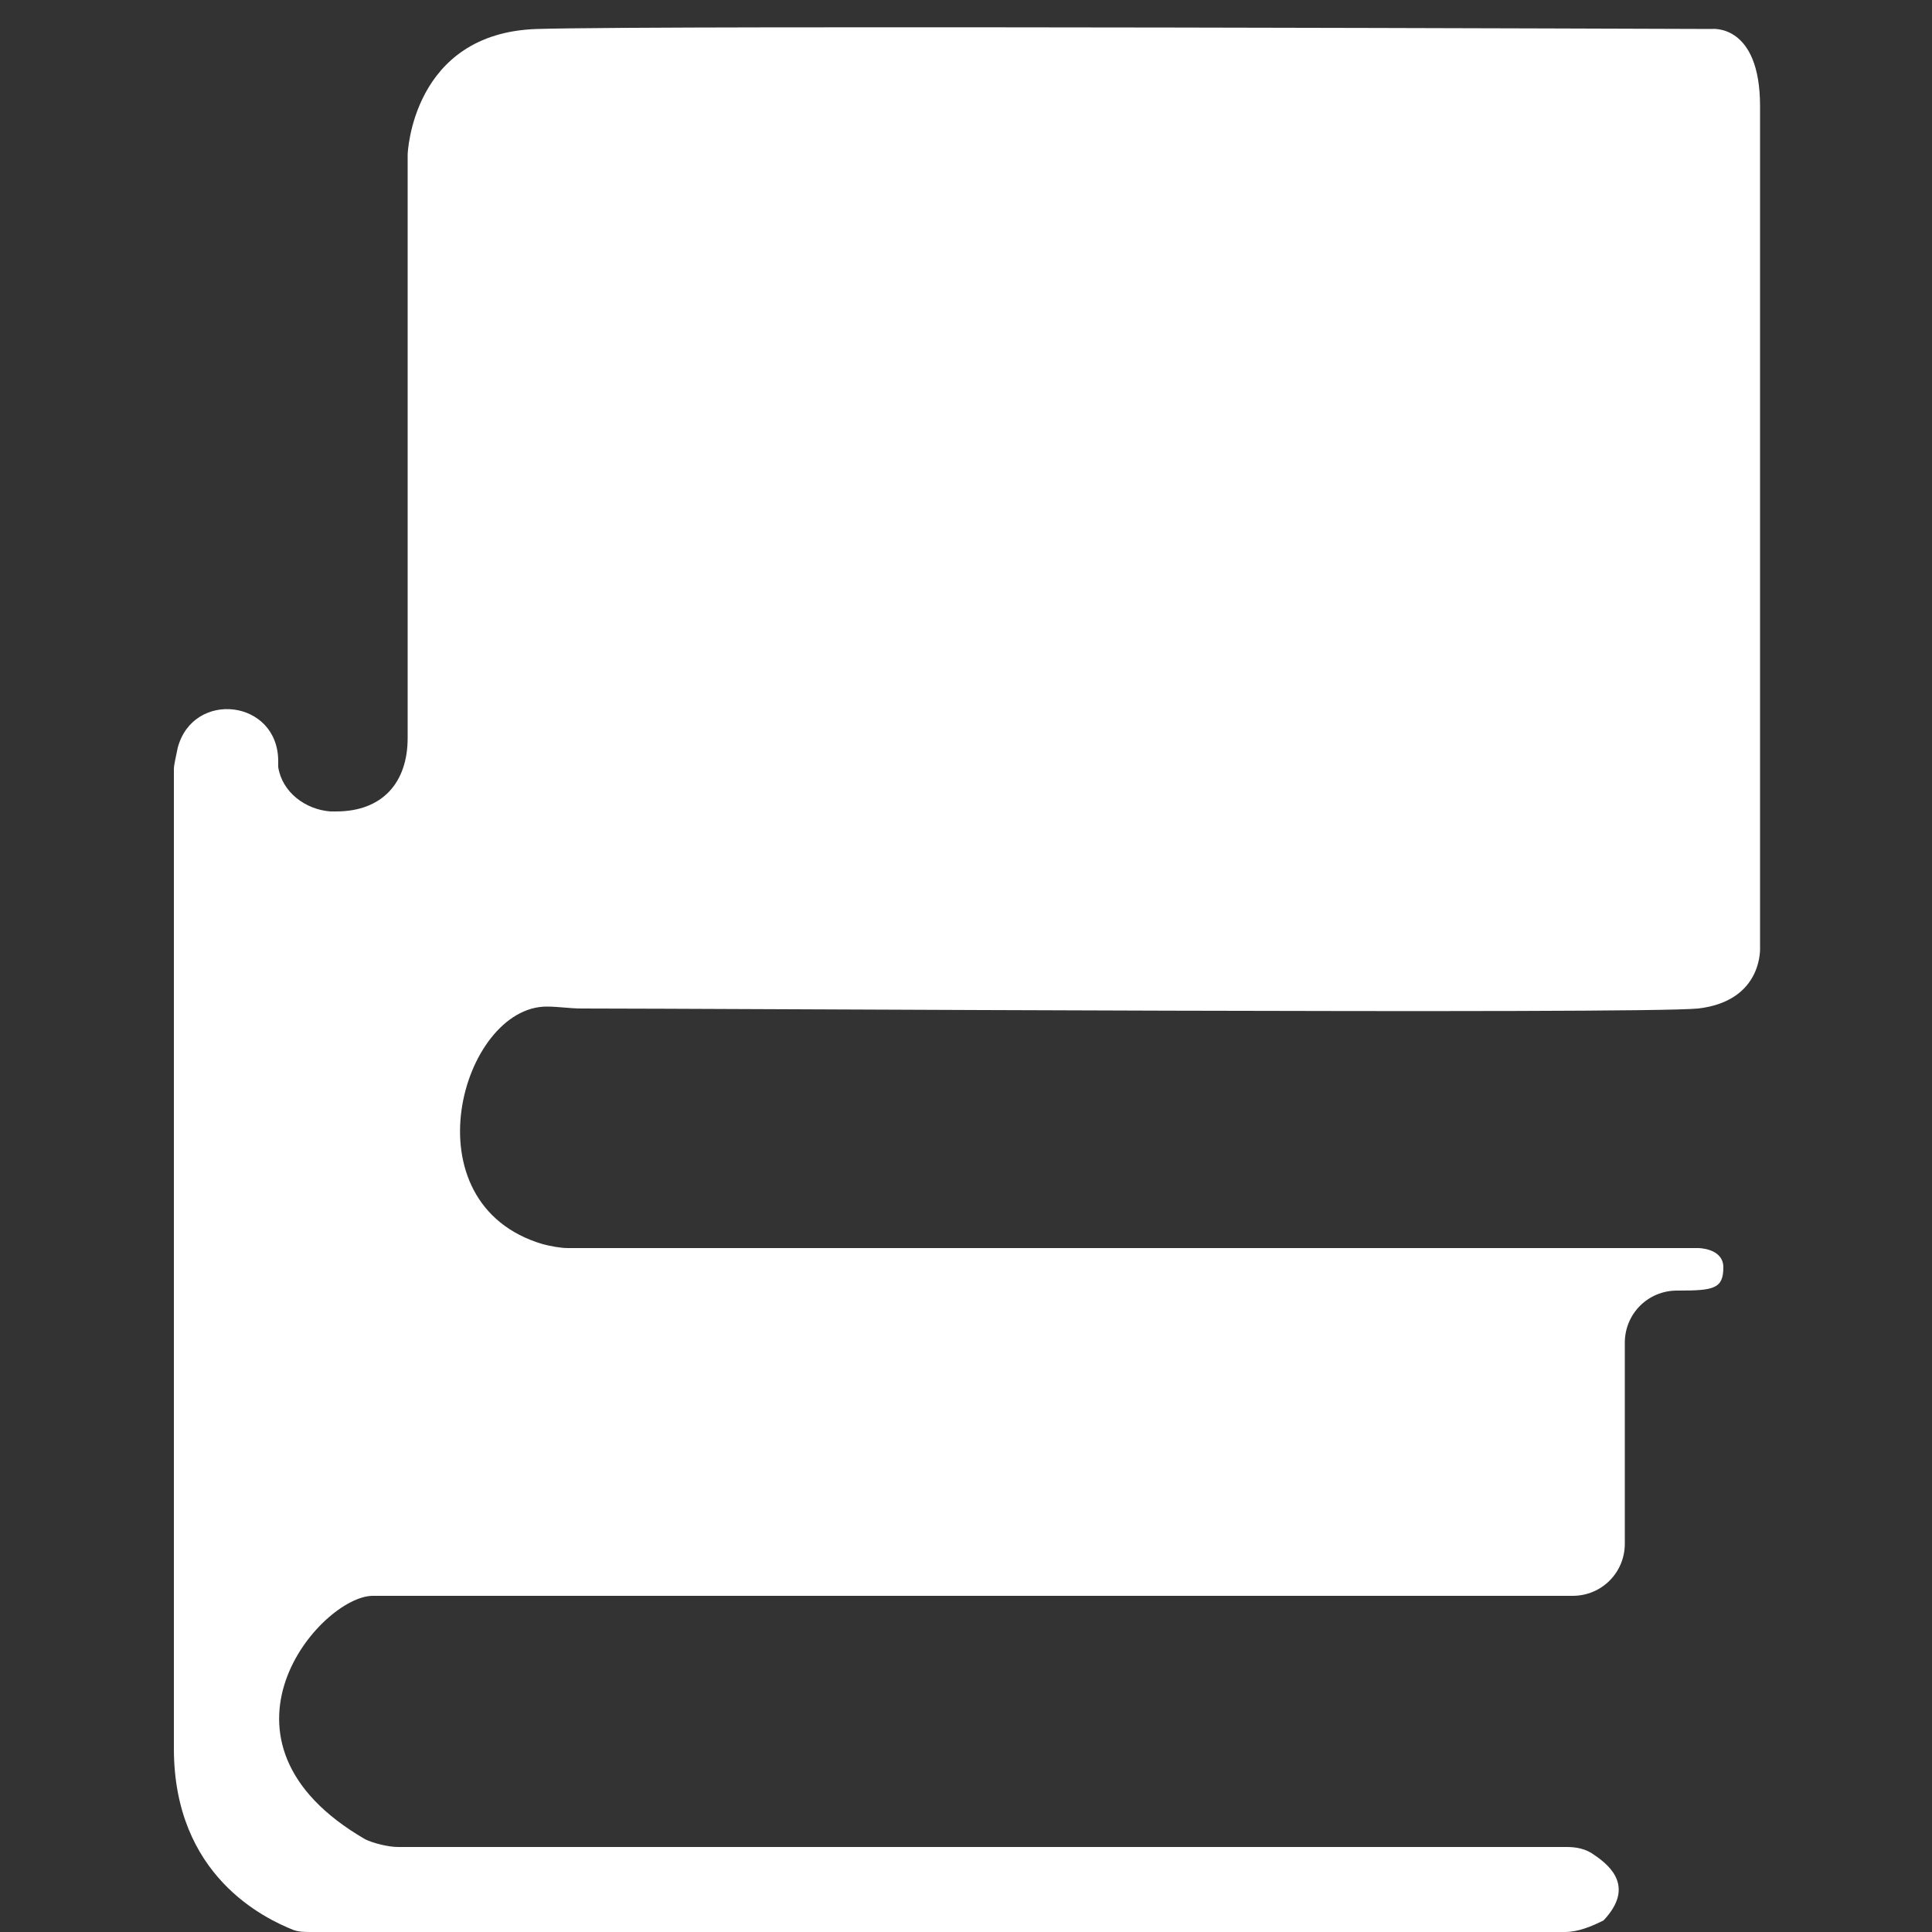
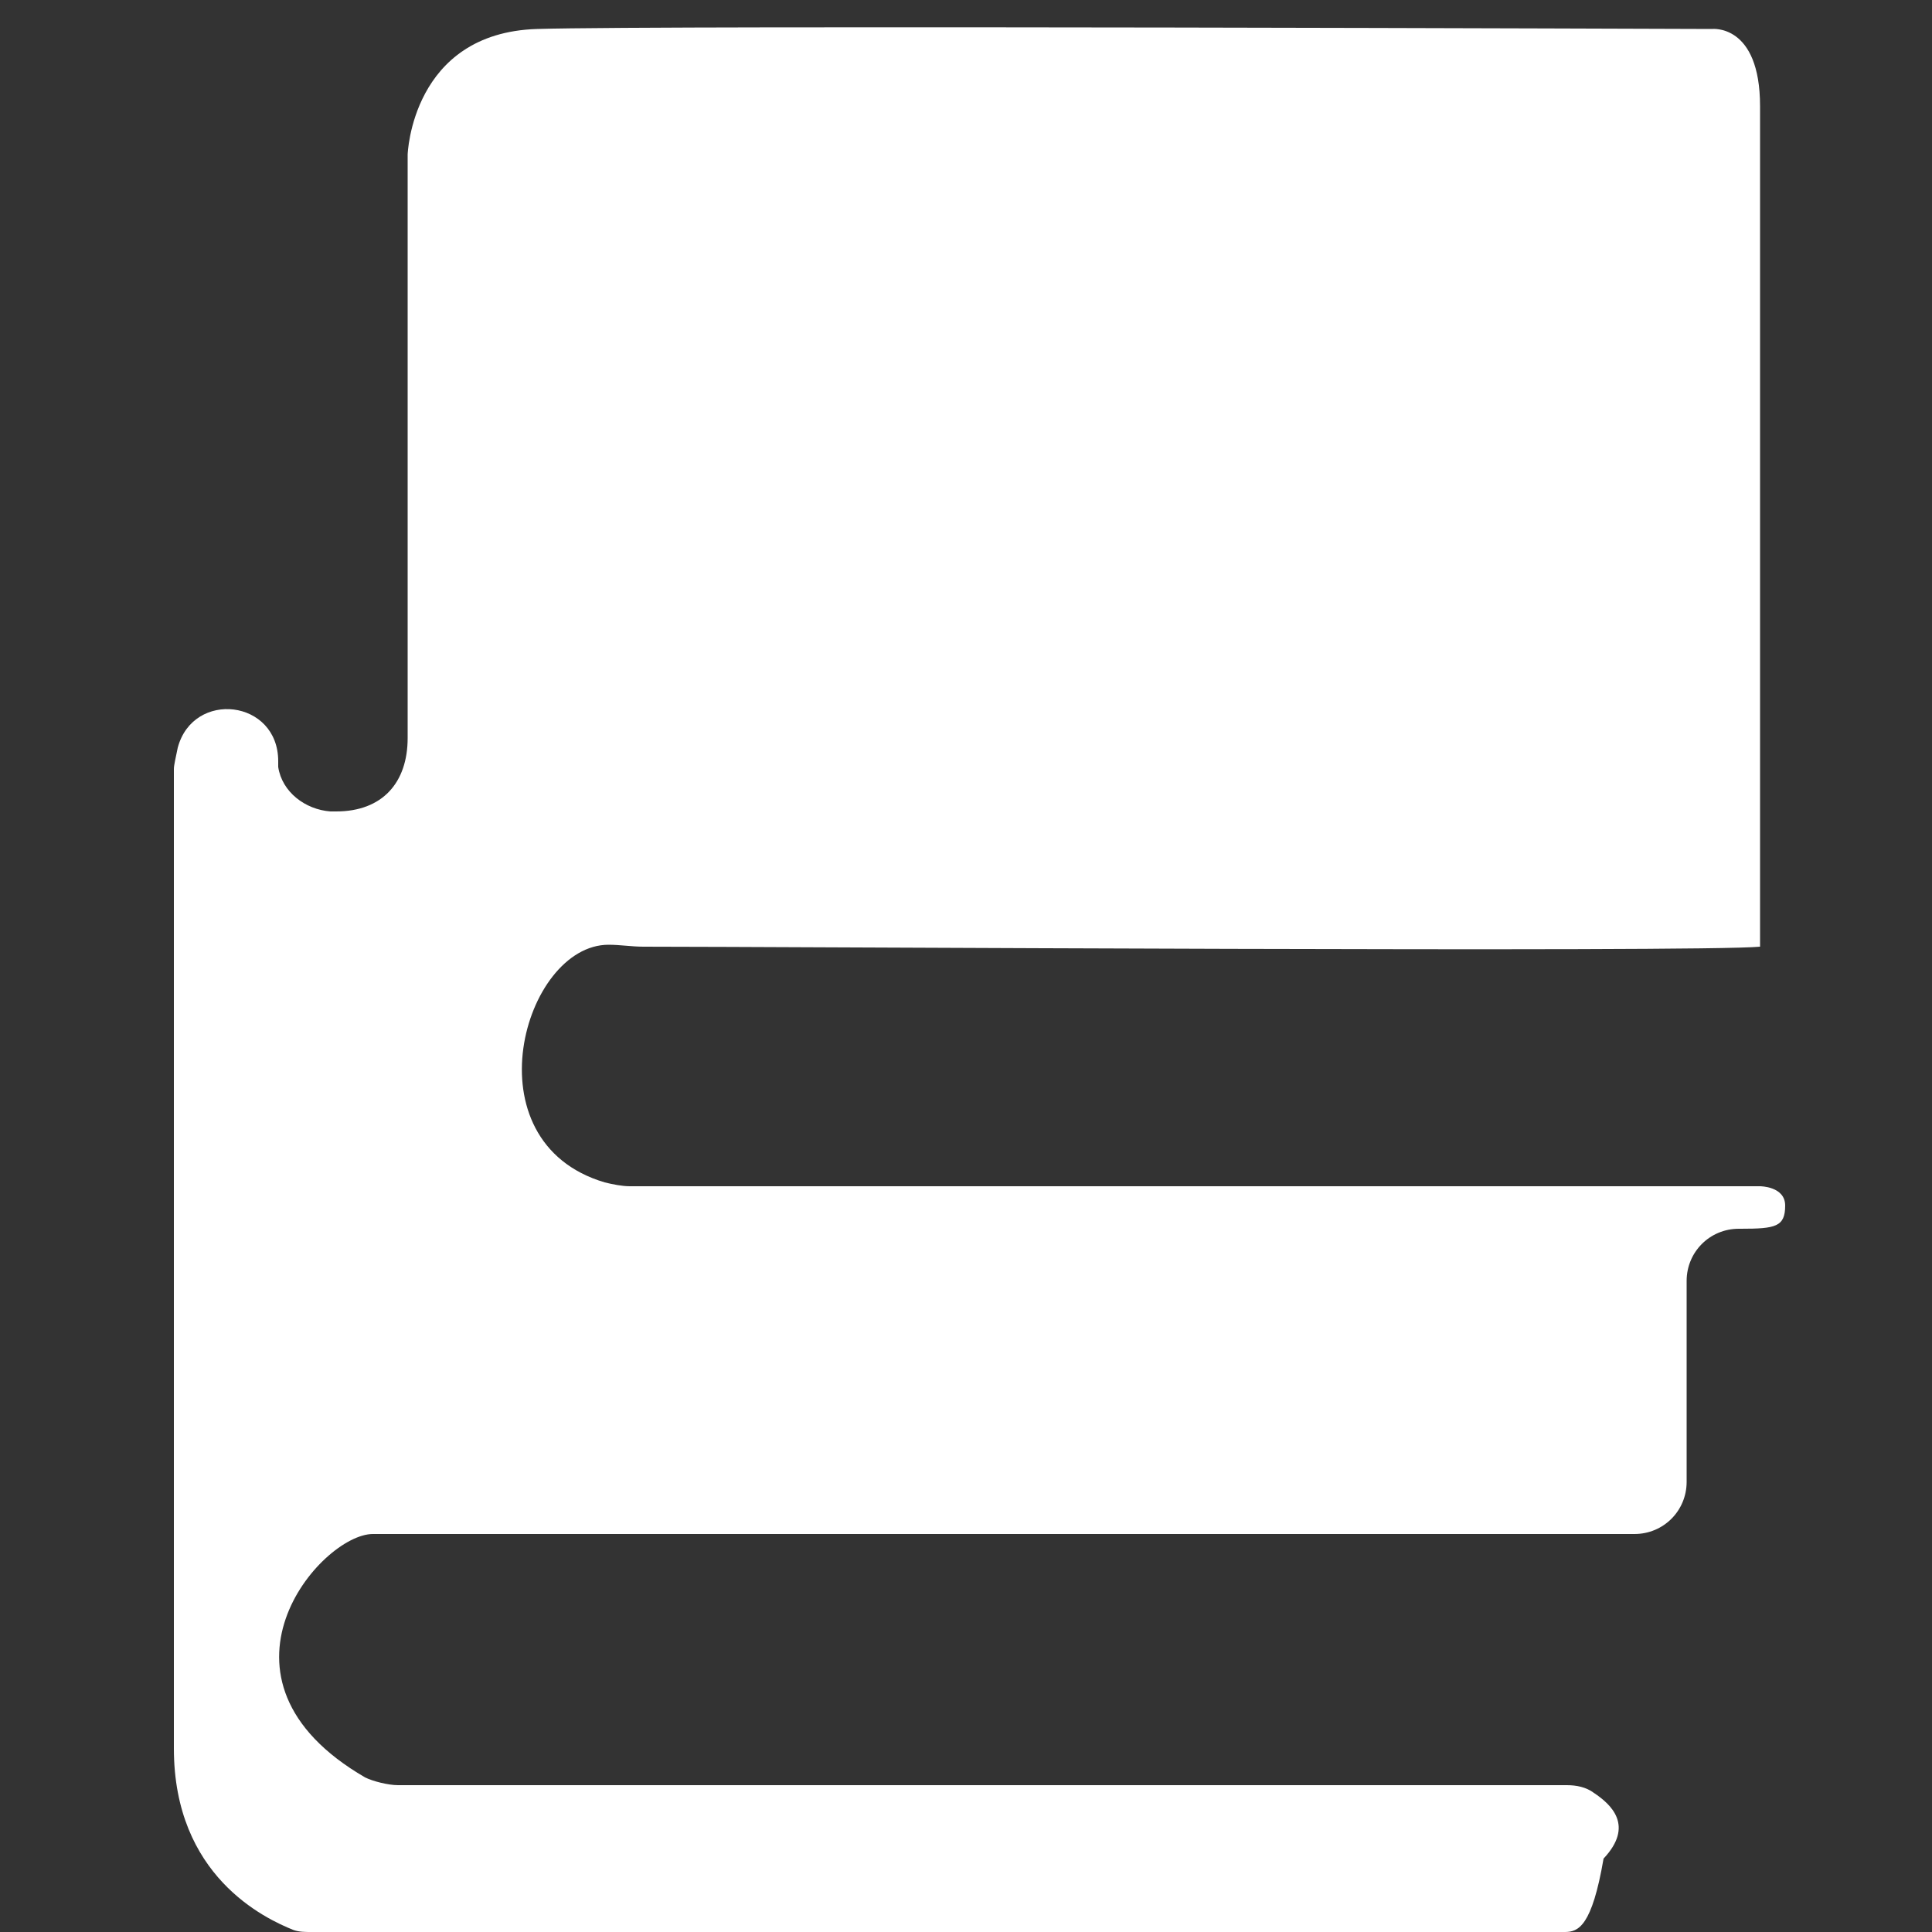
<svg xmlns="http://www.w3.org/2000/svg" version="1.1" id="Layer_1" x="0px" y="0px" viewBox="0 0 100 100" style="enable-background:new 0 0 100 100;" xml:space="preserve">
  <rect x="0" y="0" width="100" height="100" fill="#333333" stroke="none" />
  <style type="text/css">
	.st0{fill:#FFFFFF;}
</style>
-   <path class="st0" d="M81,100H16.1c-0.3,0-0.6,0-0.9-0.1C13.7,99.3,9,97.1,9,90.5V40.2c0-0.1,0-0.3,0-0.4c0-0.2,0.1-0.6,0.2-1.1  c0.8-3,5.2-2.5,5.2,0.7v0c0,0.1,0,0.2,0,0.3c0.2,1.3,1.4,2.2,2.7,2.3c0.2,0,0.3,0,0.3,0c2.4,0,3.7-1.5,3.7-3.8V8  c0,0,0.2-6.3,6.7-6.5s60.8,0,60.8,0s2.5-0.3,2.5,4s0,43.5,0,43.5s0.2,2.8-3.2,3.2c-3.1,0.3-50.8,0-57.8,0c-0.6,0-1.2-0.1-1.8-0.1  c-4.4,0-7.3,10.2-0.2,12.3c0.4,0.1,0.9,0.2,1.3,0.2l58.5,0c0,0,1.3,0,1.3,1c0,1.1-0.5,1.2-2.3,1.2h-0.1c-1.5,0-2.7,1.2-2.7,2.7v10.4  c0,1.5-1.2,2.7-2.7,2.7H21.3c-0.6,0-0.6,0-2,0c-2.7,0-9.2,7.5-0.4,12.6c0.4,0.2,1.2,0.4,1.7,0.4c7.1,0,54.4,0,60.5,0  c0.5,0,1,0.1,1.4,0.4c0.9,0.6,2.1,1.7,0.5,3.4C82.4,99.7,81.7,100,81,100z" />
+   <path class="st0" d="M81,100H16.1c-0.3,0-0.6,0-0.9-0.1C13.7,99.3,9,97.1,9,90.5V40.2c0-0.1,0-0.3,0-0.4c0-0.2,0.1-0.6,0.2-1.1  c0.8-3,5.2-2.5,5.2,0.7v0c0,0.1,0,0.2,0,0.3c0.2,1.3,1.4,2.2,2.7,2.3c0.2,0,0.3,0,0.3,0c2.4,0,3.7-1.5,3.7-3.8V8  c0,0,0.2-6.3,6.7-6.5s60.8,0,60.8,0s2.5-0.3,2.5,4s0,43.5,0,43.5c-3.1,0.3-50.8,0-57.8,0c-0.6,0-1.2-0.1-1.8-0.1  c-4.4,0-7.3,10.2-0.2,12.3c0.4,0.1,0.9,0.2,1.3,0.2l58.5,0c0,0,1.3,0,1.3,1c0,1.1-0.5,1.2-2.3,1.2h-0.1c-1.5,0-2.7,1.2-2.7,2.7v10.4  c0,1.5-1.2,2.7-2.7,2.7H21.3c-0.6,0-0.6,0-2,0c-2.7,0-9.2,7.5-0.4,12.6c0.4,0.2,1.2,0.4,1.7,0.4c7.1,0,54.4,0,60.5,0  c0.5,0,1,0.1,1.4,0.4c0.9,0.6,2.1,1.7,0.5,3.4C82.4,99.7,81.7,100,81,100z" />
</svg>